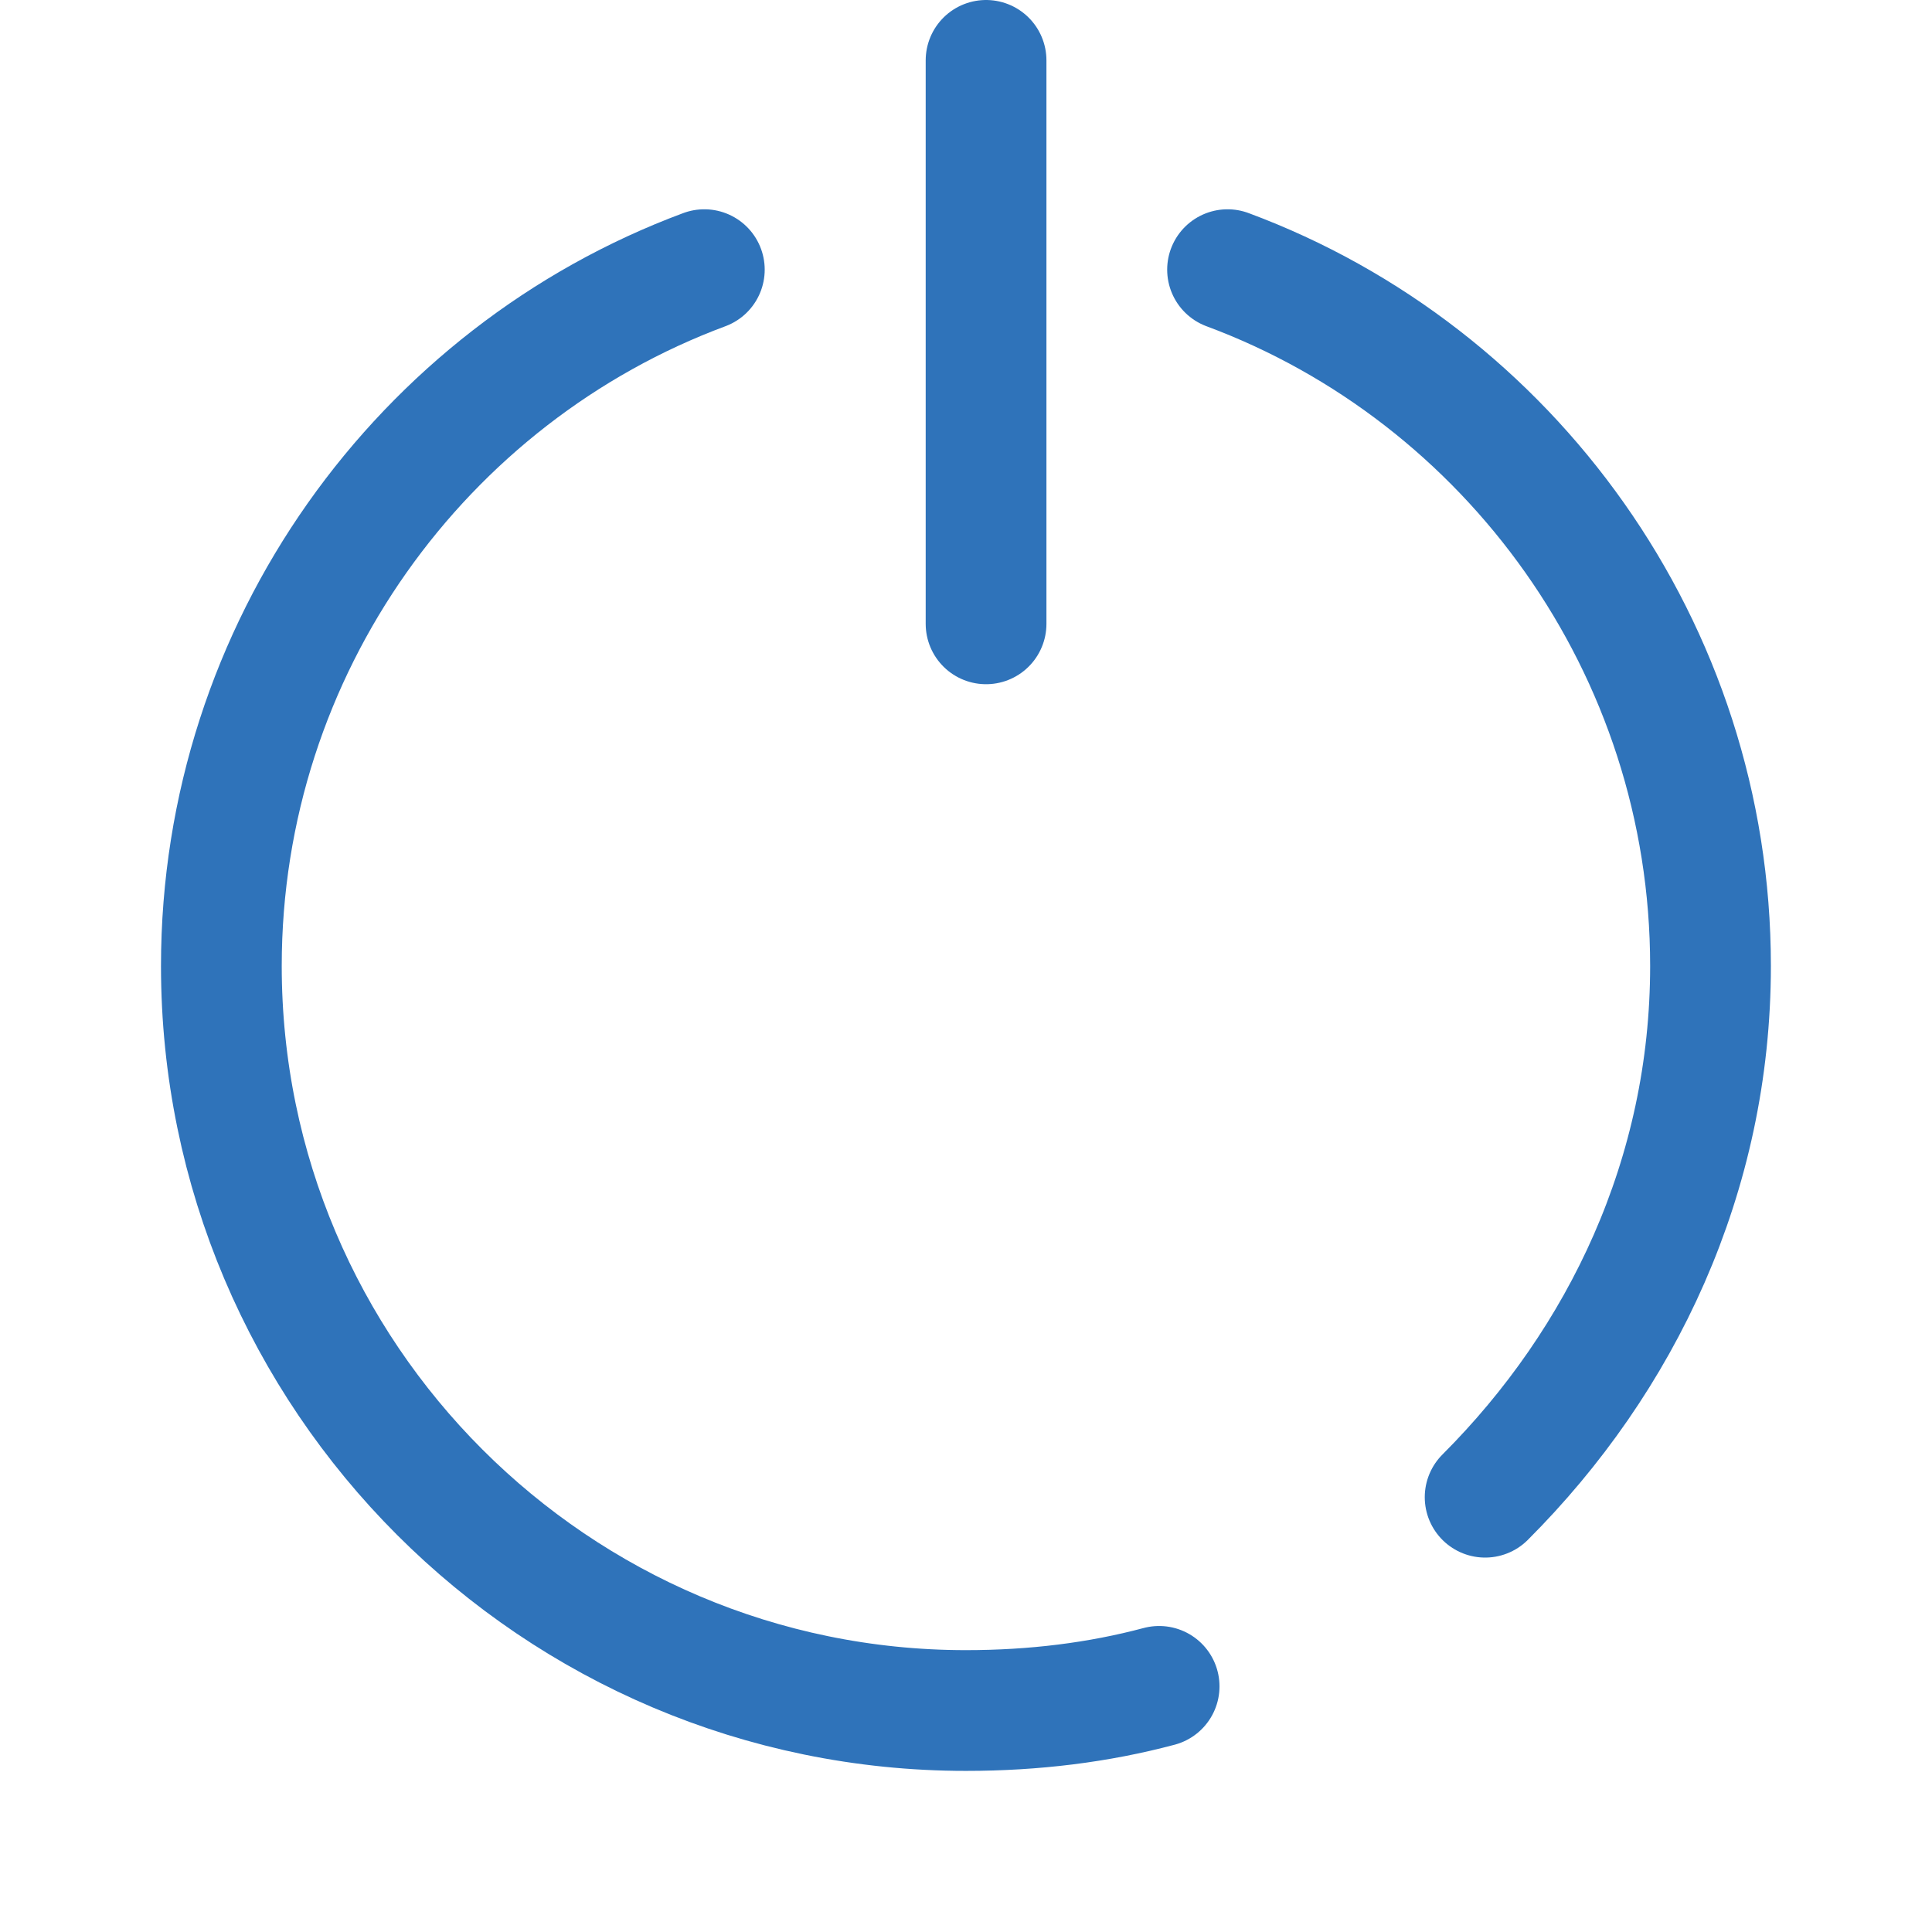
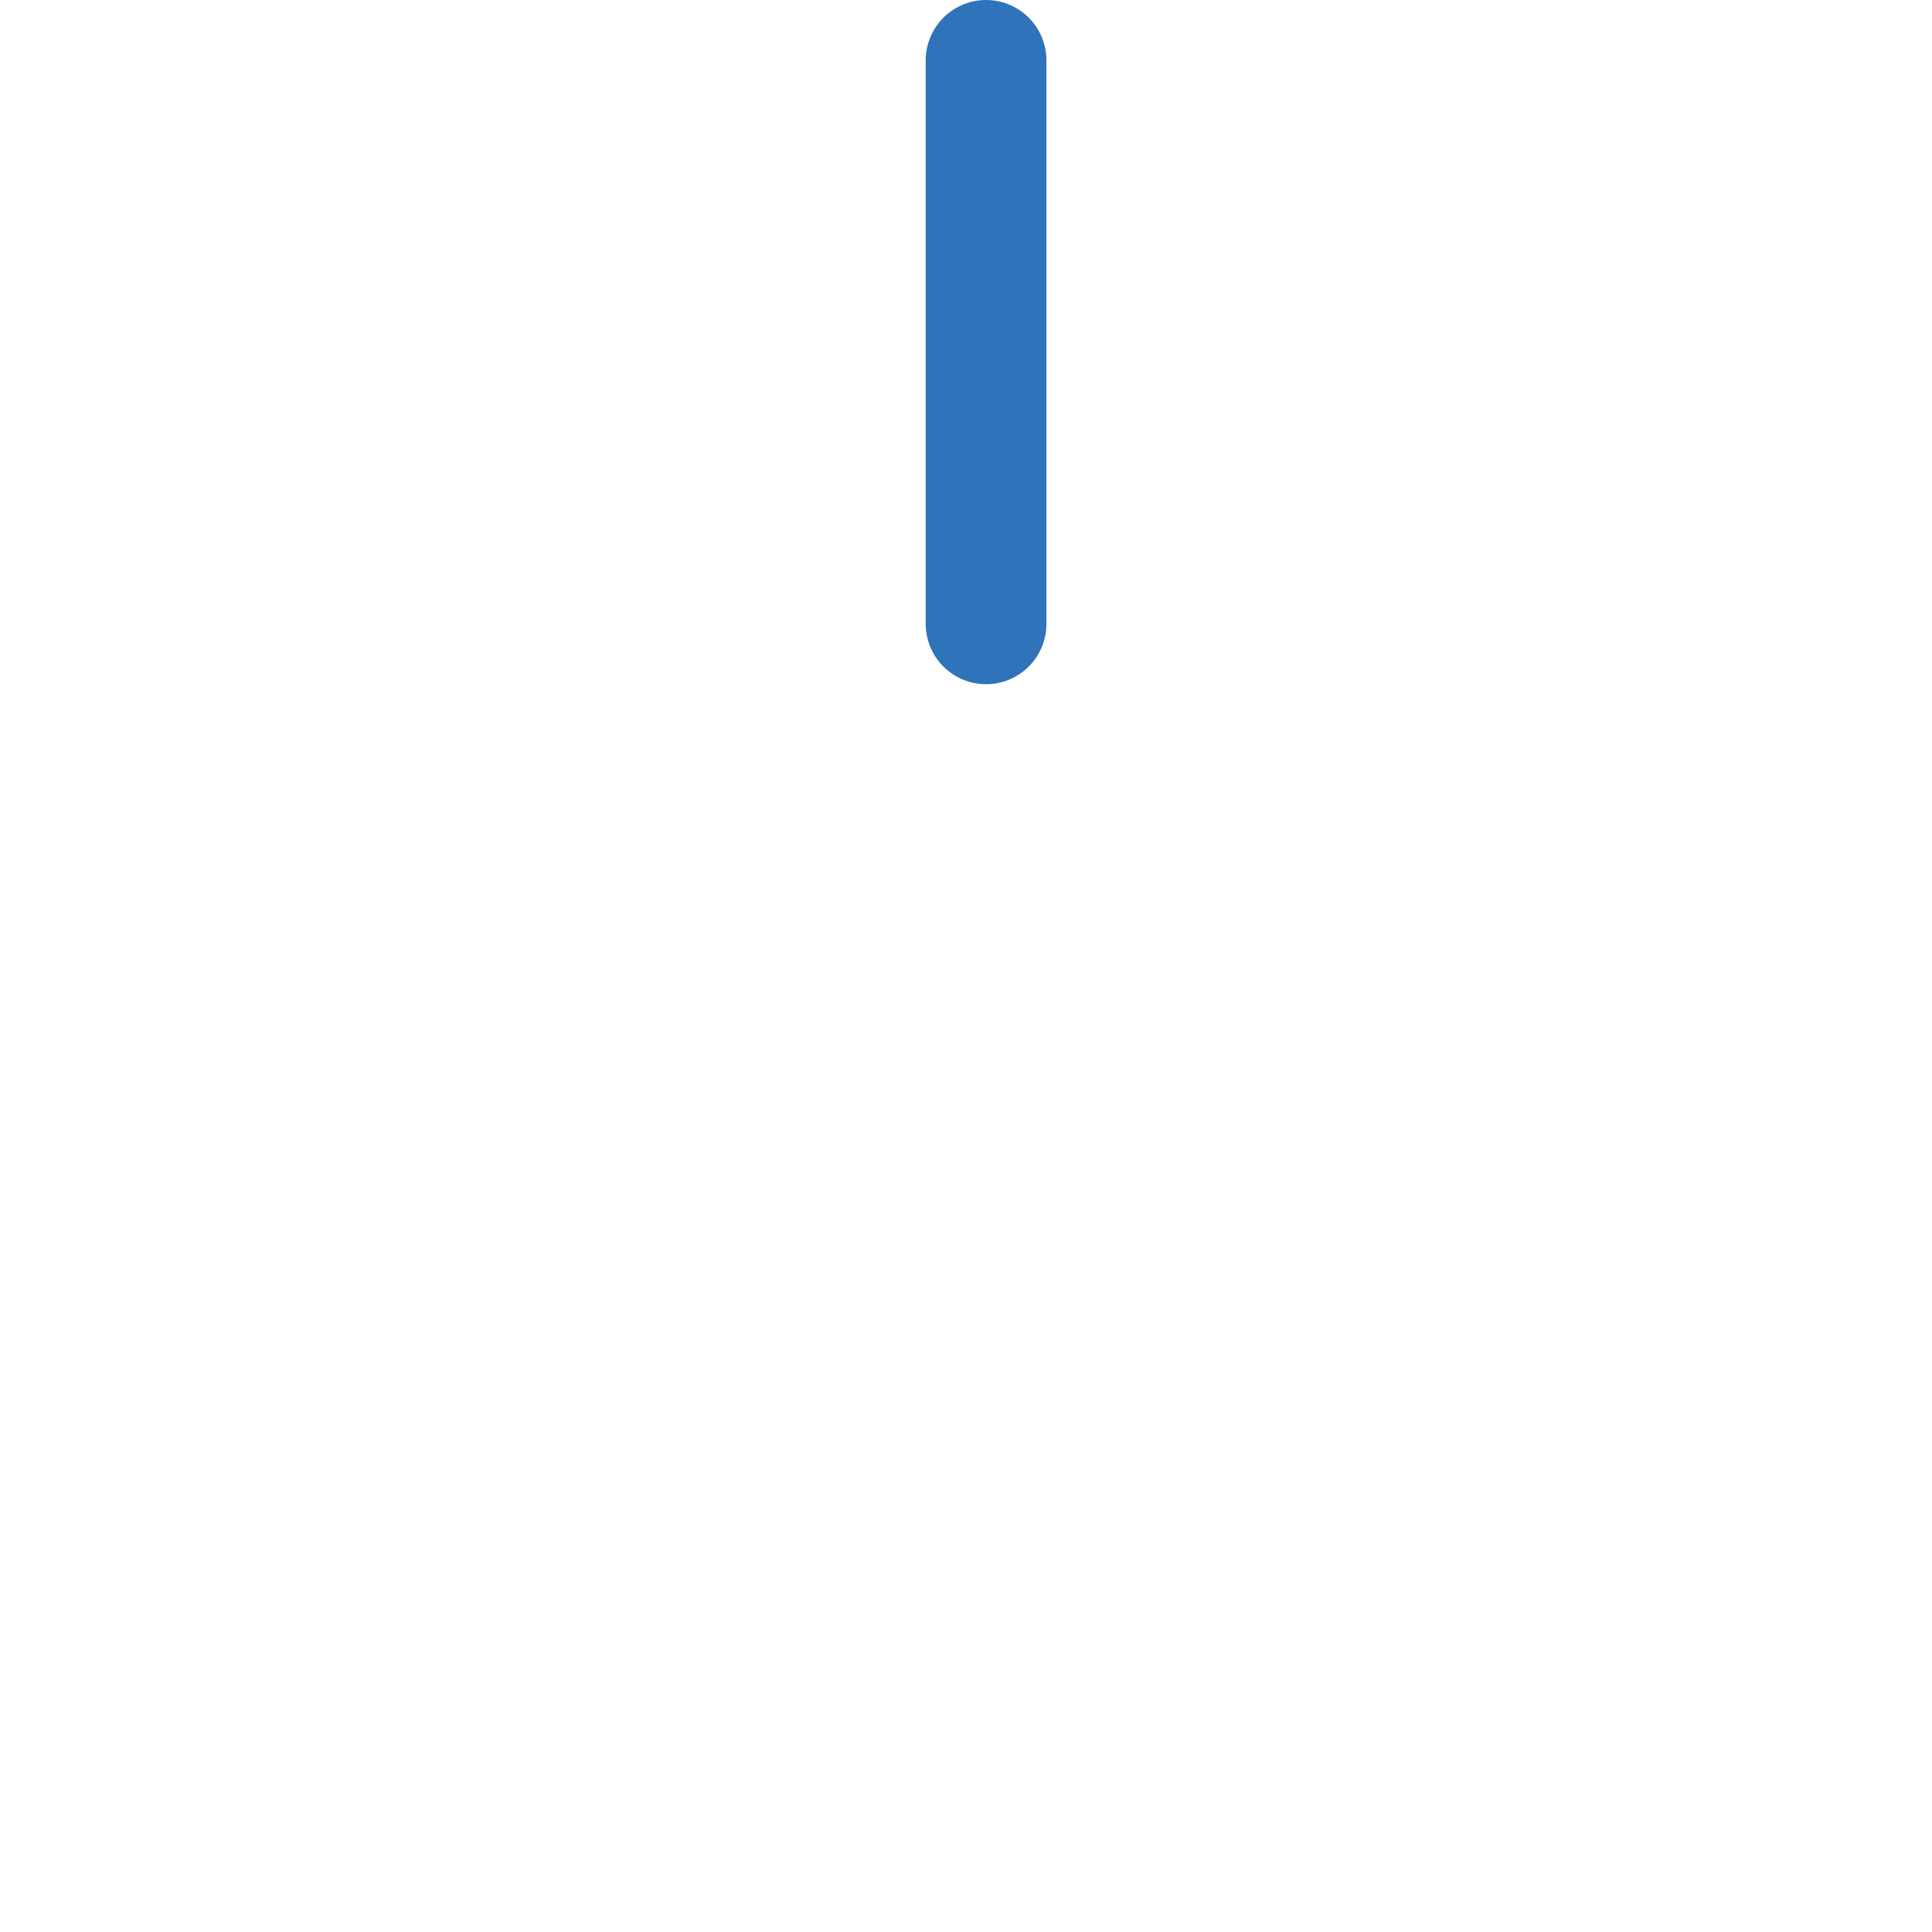
<svg xmlns="http://www.w3.org/2000/svg" viewBox="0,0,256,256" width="50px" height="50px" fill-rule="nonzero">
  <g fill="none" fill-rule="nonzero" stroke="#2f73ba" stroke-width="3" stroke-linecap="round" stroke-linejoin="round" stroke-miterlimit="10" stroke-dasharray="" stroke-dashoffset="0" font-family="none" font-weight="none" font-size="none" text-anchor="none" style="mix-blend-mode: normal">
    <g transform="scale(5.333,5.333)">
      <path d="M24.5,15.5v-14" />
-       <path d="M36.9,37.2c3.4,-3.4 5.6,-8 5.6,-13.2c0,-7.9 -5,-14.7 -12,-17.3" />
-       <path d="M17.5,6.7c-7,2.6 -12,9.4 -12,17.3c0,10.2 8.3,18.5 18.5,18.5c1.7,0 3.3,-0.2 4.8,-0.6" />
    </g>
  </g>
</svg>